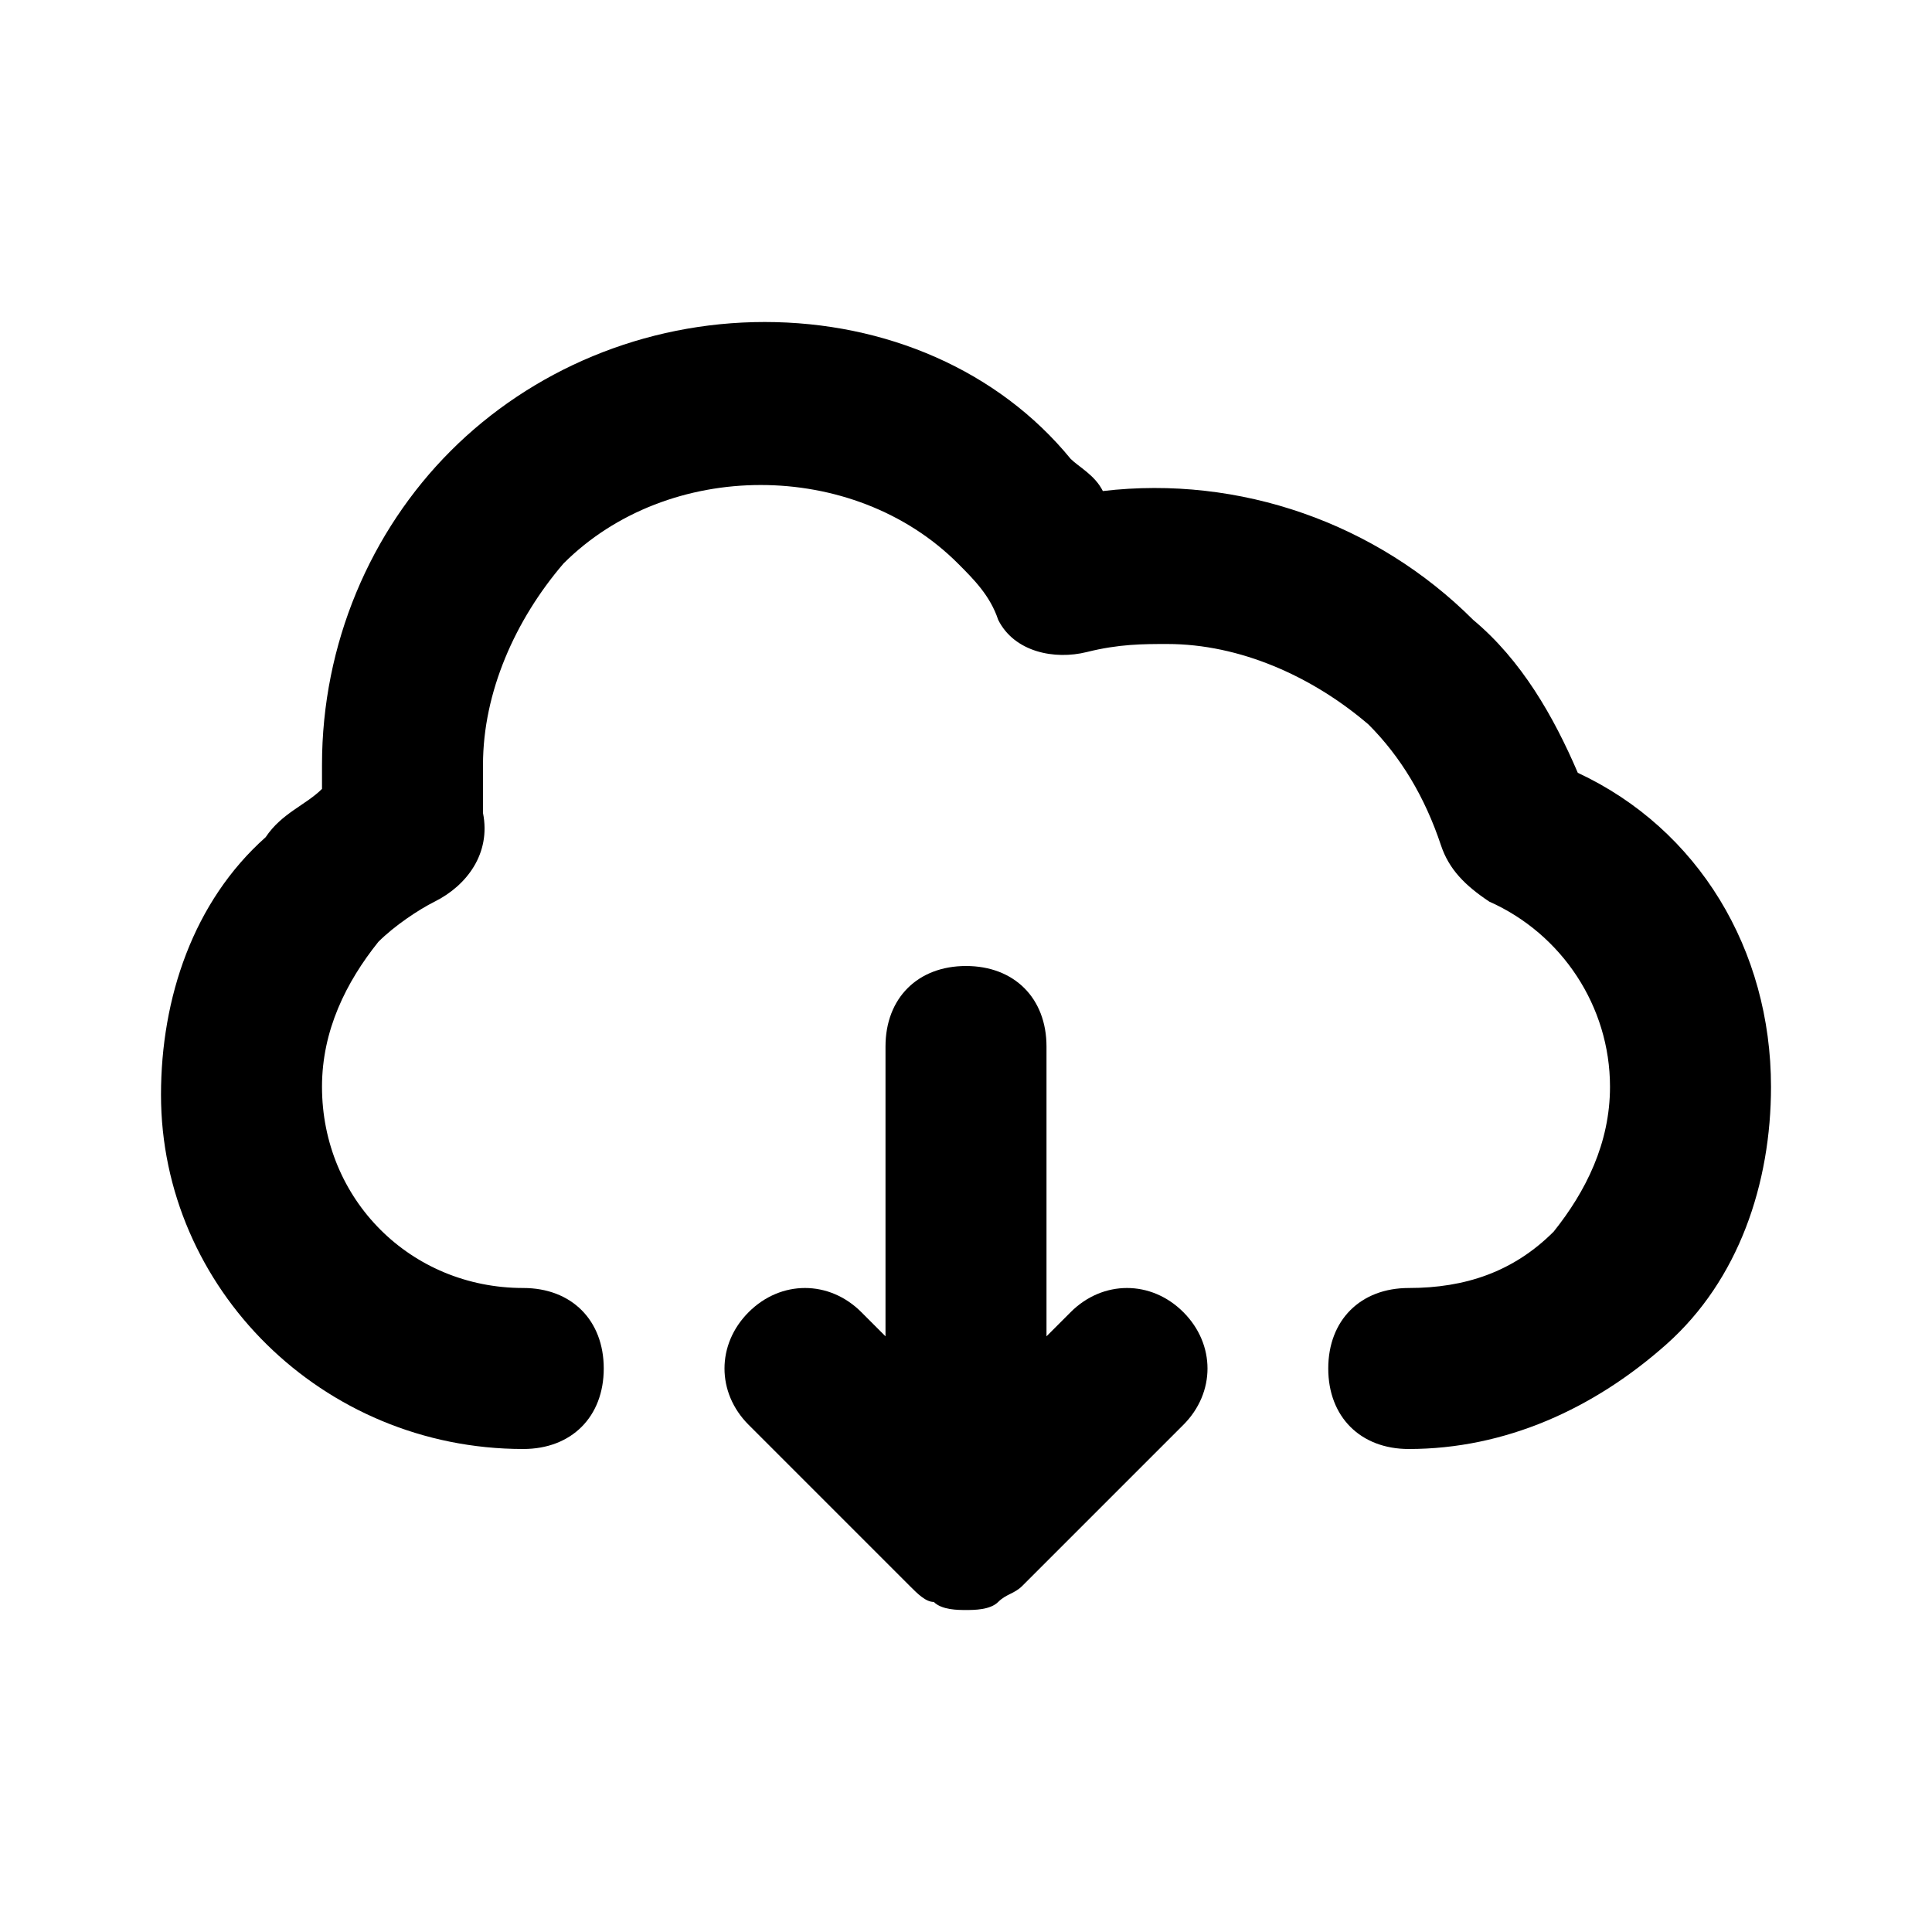
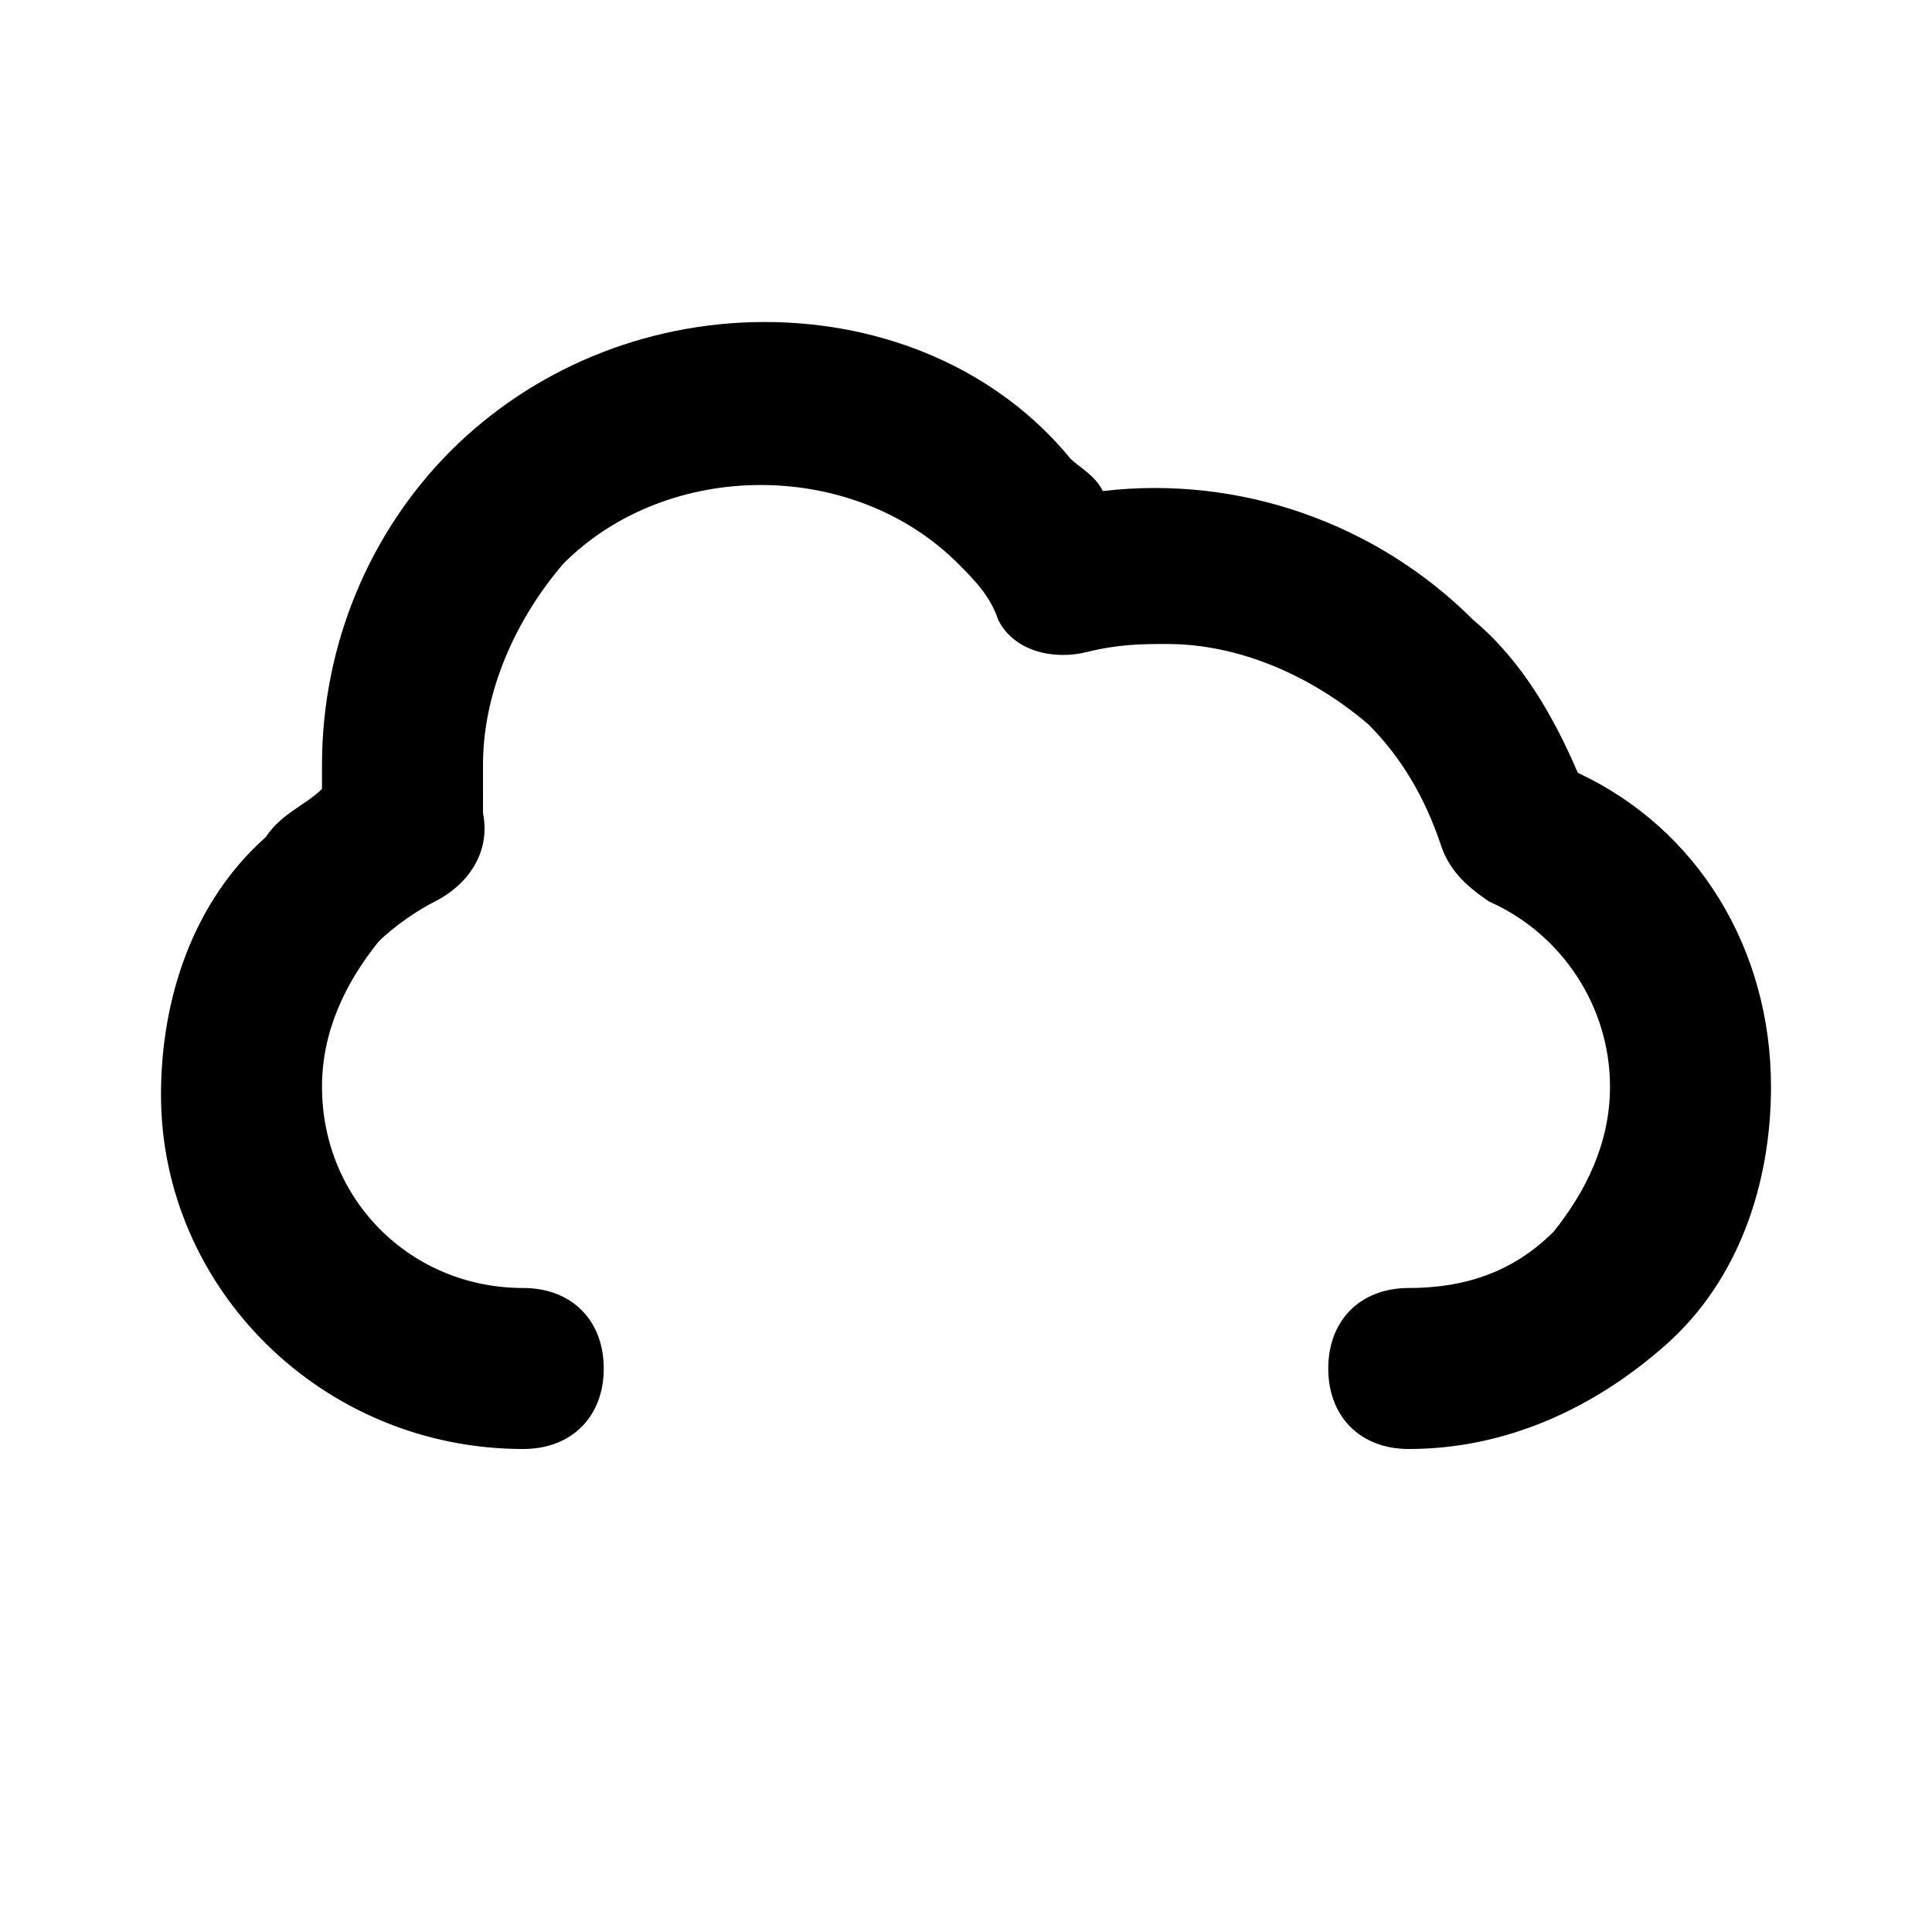
<svg xmlns="http://www.w3.org/2000/svg" width="800px" height="800px" viewBox="0 0 24 24" version="1.1" xml:space="preserve">
  <style type="text/css">
	.st0{opacity:0.2;fill:none;stroke:#000000;stroke-width:5.000000e-02;stroke-miterlimit:10;}
</style>
  <g id="grid_system" />
  <g id="_icons">
    <g>
-       <path d="M13.3,16.3L13,16.6V13c0-0.6-0.4-1-1-1s-1,0.4-1,1v3.6l-0.3-0.3c-0.4-0.4-1-0.4-1.4,0s-0.4,1,0,1.4l2,2    c0.1,0.1,0.2,0.2,0.3,0.2C11.7,20,11.9,20,12,20s0.3,0,0.4-0.1c0.1-0.1,0.2-0.1,0.3-0.2l2-2c0.4-0.4,0.4-1,0-1.4    S13.7,15.9,13.3,16.3z" />
      <path d="M19.6,9.6c-0.3-0.7-0.7-1.4-1.3-1.9c-1.2-1.2-2.9-1.8-4.6-1.6c-0.1-0.2-0.3-0.3-0.4-0.4C12.4,4.6,11,4,9.5,4    S6.6,4.6,5.6,5.6C4.6,6.6,4,8,4,9.5c0,0.1,0,0.2,0,0.3c-0.2,0.2-0.5,0.3-0.7,0.6c-0.9,0.8-1.3,2-1.3,3.2C2,16,4,18,6.5,18    c0.6,0,1-0.4,1-1s-0.4-1-1-1C5.1,16,4,14.9,4,13.5c0-0.7,0.3-1.3,0.7-1.8c0.2-0.2,0.5-0.4,0.7-0.5c0.4-0.2,0.7-0.6,0.6-1.1    C6,9.9,6,9.7,6,9.5C6,8.6,6.4,7.7,7,7c1.3-1.3,3.6-1.3,4.9,0c0.2,0.2,0.4,0.4,0.5,0.7c0.2,0.4,0.7,0.5,1.1,0.4    C13.9,8,14.2,8,14.5,8c0.9,0,1.8,0.4,2.5,1c0.4,0.4,0.7,0.9,0.9,1.5c0.1,0.3,0.3,0.5,0.6,0.7c0.9,0.4,1.5,1.3,1.5,2.3    c0,0.7-0.3,1.3-0.7,1.8c-0.5,0.5-1.1,0.7-1.8,0.7c-0.6,0-1,0.4-1,1s0.4,1,1,1c1.2,0,2.3-0.5,3.2-1.3c0.9-0.8,1.3-2,1.3-3.2    C22,11.8,21.1,10.3,19.6,9.6z" />
    </g>
  </g>
</svg>